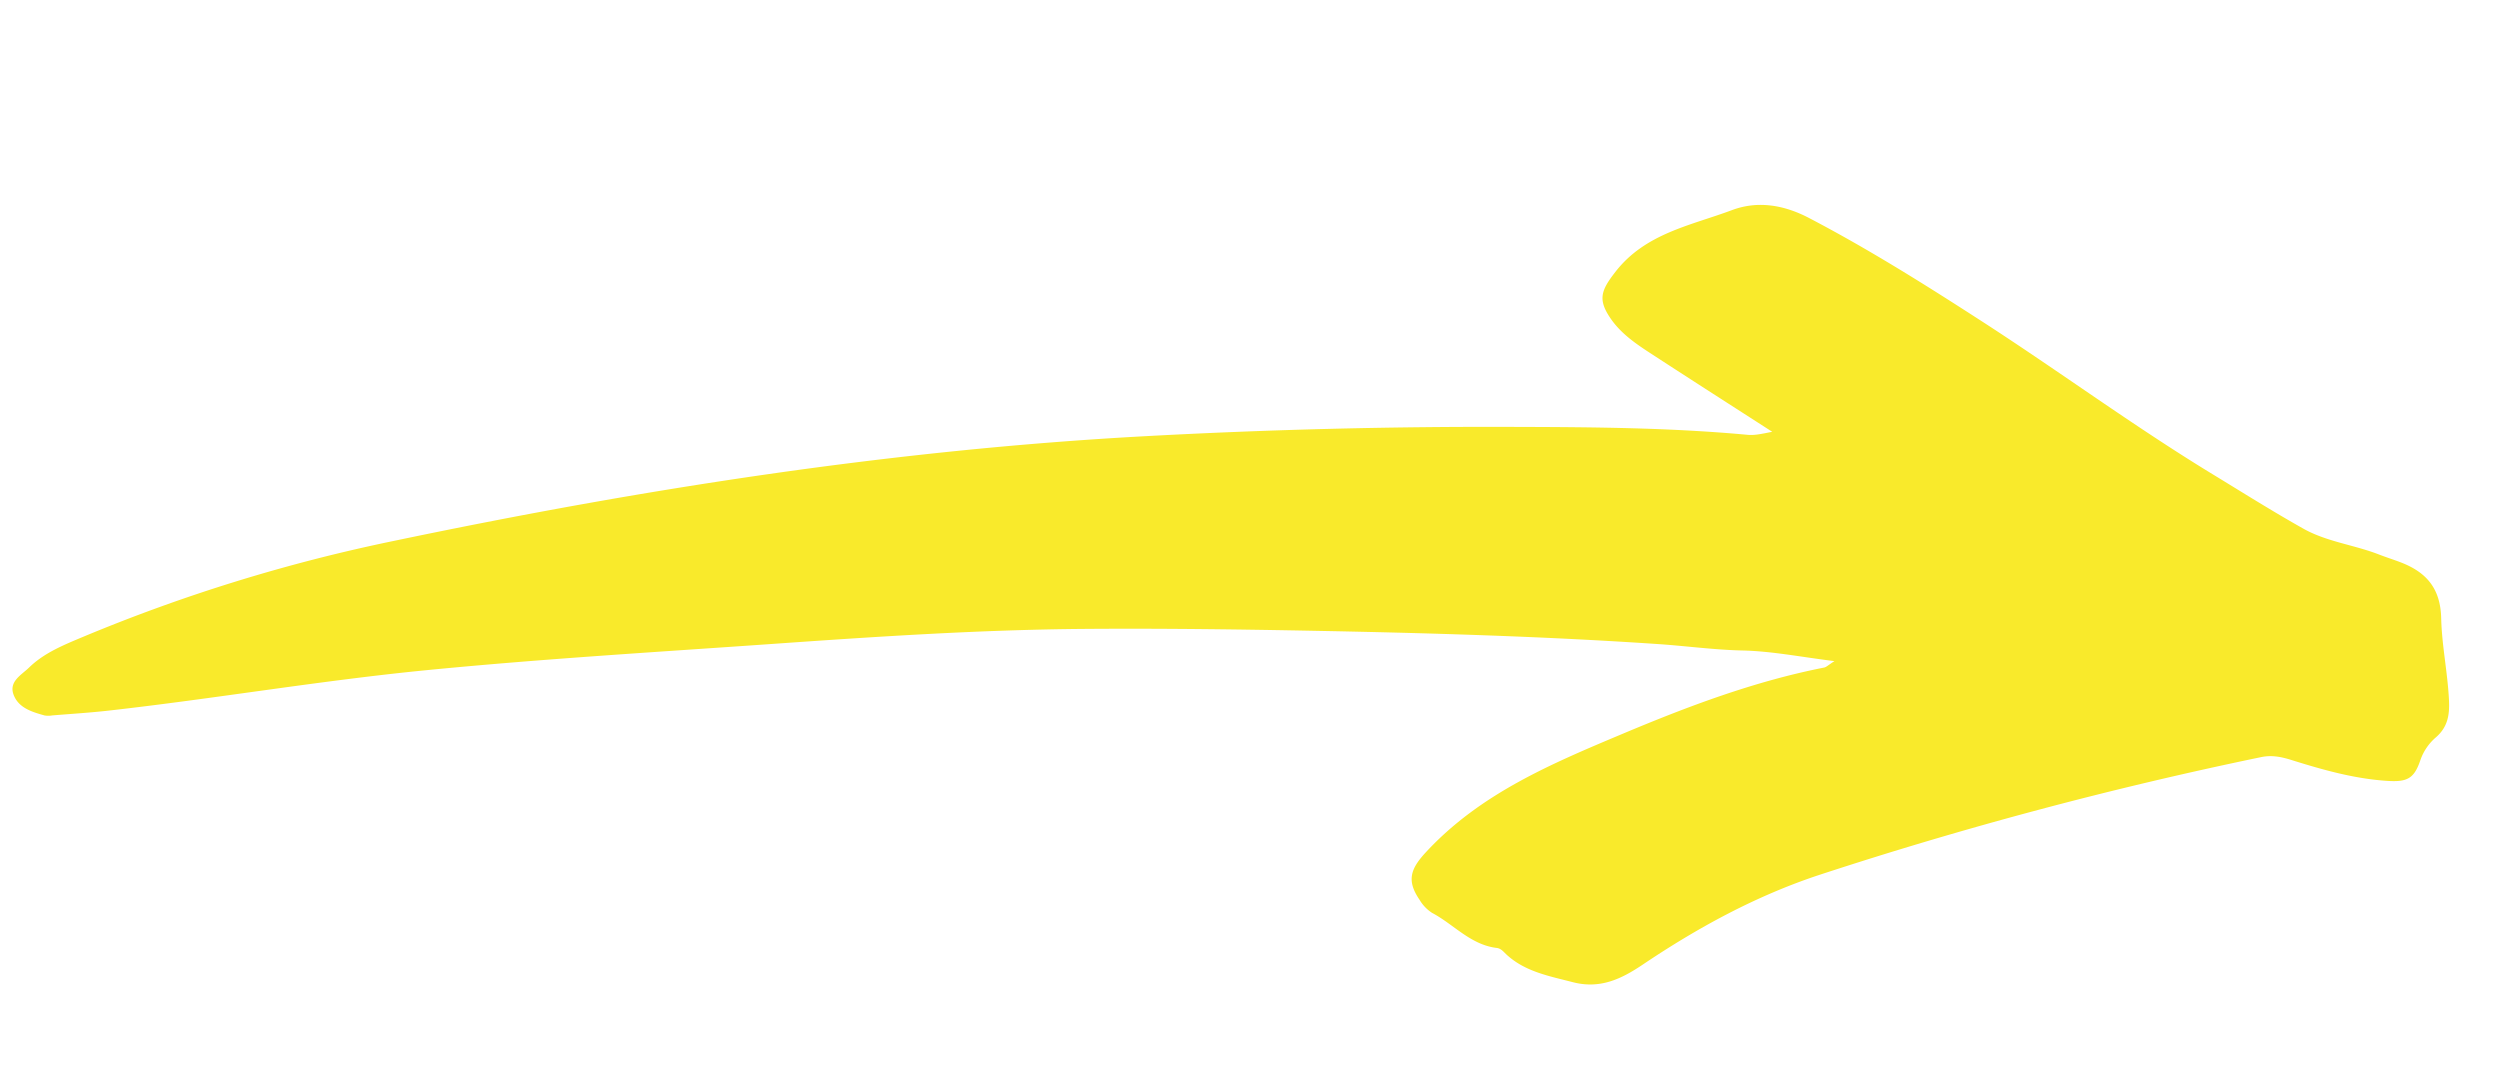
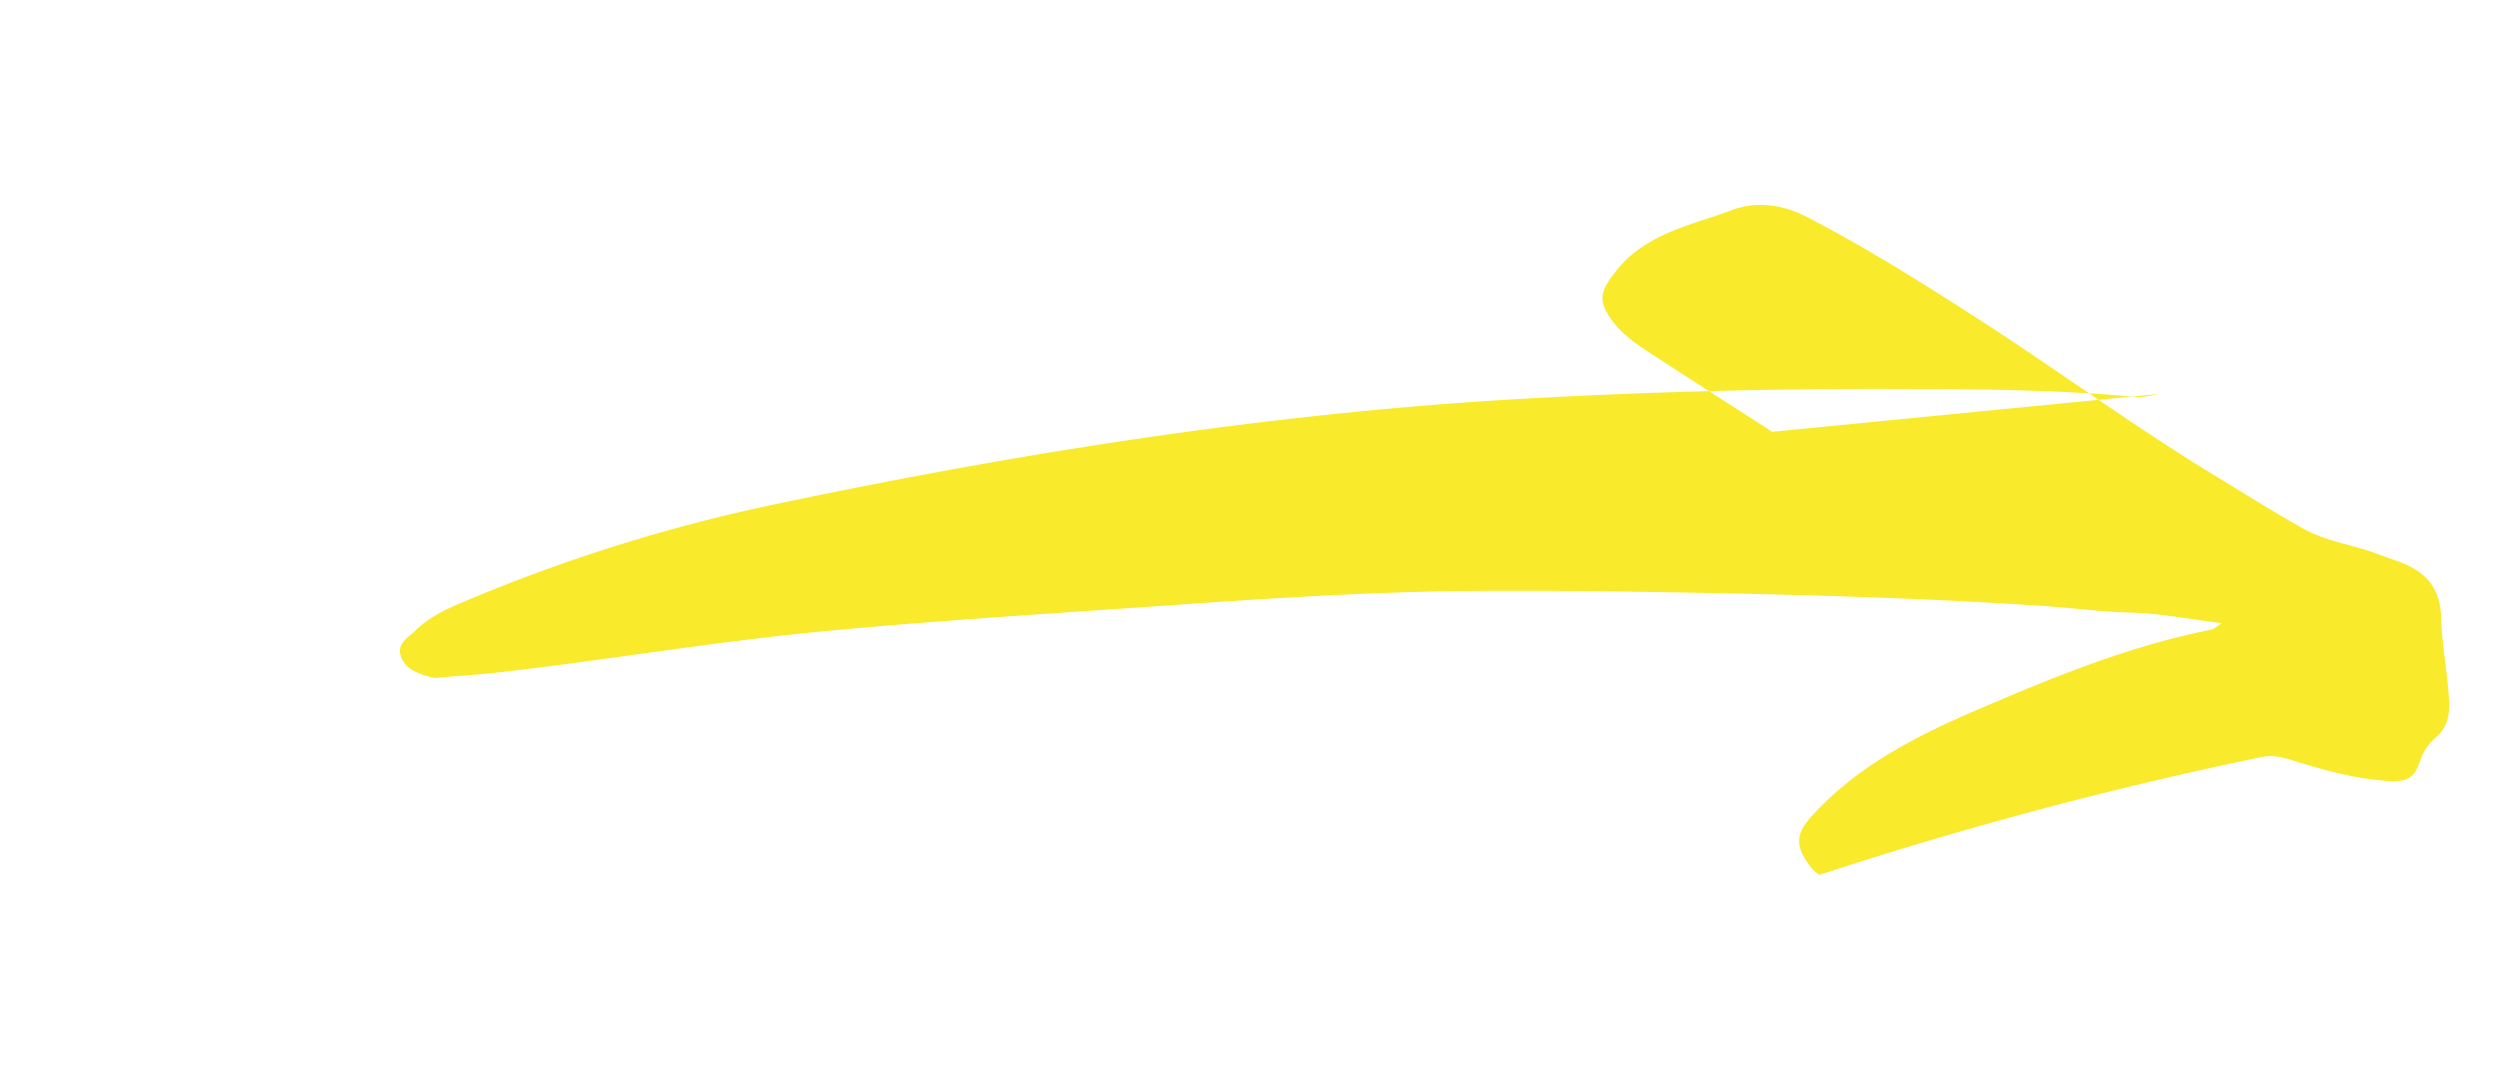
<svg xmlns="http://www.w3.org/2000/svg" width="840.557" height="364.727" viewBox="0 0 840.557 364.727">
  <defs>
    <style>
      .cls-1 {
        fill: #f9ea2b;
        fill-rule: evenodd;
      }
    </style>
  </defs>
-   <path id="next_slide" data-name="next slide" class="cls-1" d="M3463.88,1311.744c-7.195,14.9-13.68,28.438-20.277,41.922-2.922,5.984-5.747,12.07-10.872,16.625-5.859,5.2-9.074,4.371-15.82.34-14.09-8.422-18.519-23.23-25.355-36.344-4.262-8.175-3.914-17.062-.539-26.05,7.961-21.192,17.562-41.625,27.418-61.954,13.527-27.89,28.75-54.937,41.539-83.195,4.894-10.816,9.957-21.566,14.461-32.543,3.429-8.347,3.316-17.578,5.519-26.265.641-2.52,1.106-5.086,1.738-7.61,2.239-8.937,7.012-14.332,17-15.8,9.063-1.324,17.9-4.394,27.039-5.961,4.9-.843,8.981-.679,12.887,2.817a17.631,17.631,0,0,0,8.317,4.281c6.425,1.34,7.855,3.512,8.238,10.25.637,11.075-1.055,21.938-3.043,32.773-.629,3.427-.922,6.723.277,10.235a1368.915,1368.915,0,0,0,57.391,142.578c9.6,20.32,22.586,38.445,37.25,55.359,5.722,6.606,9.906,13.235,8.668,22.563-1.063,8.027-1.508,16.105-6.328,23.011-.836,1.2-1.981,2.235-1.977,3.735.035,8.894-6.133,15.355-9.07,23.082a13.181,13.181,0,0,1-3.809,4.652c-5.765,5.078-9.8,4.442-16.078-.082-21.891-15.746-34.8-38.4-47.758-61.027-11.812-20.633-22.824-41.672-30.273-64.375-.238-.723-1.008-1.277-2.567-3.172,0,11.266-.765,21.27.219,31.1.953,9.554.8,19.1,1.328,28.629,2.133,38.96,5.785,77.777,9.8,116.577,2.59,25.008,5.336,49.985,8.582,74.915,4.559,35.015,11.176,69.656,17.922,104.281,7.414,38.047,14.406,76.179,22.867,114.015,7.84,35.035,18.168,69.434,26.5,104.34,1.477,6.184,2.641,12.442,3.926,18.668a7.516,7.516,0,0,1,.328,2.566c-.652,4.336-1.437,8.969-5.617,11.172-4.238,2.235-6.957-1.816-9.711-4.019-5.524-4.422-8.926-10.582-12.391-16.625a570.146,570.146,0,0,1-44.785-99.766c-27.476-80.617-50.762-162.426-65.746-246.382q-10.968-61.465-18.324-123.512c-3.1-25.836-6.082-51.668-6.86-77.7-.074-2.39-.843-4.508-2.019-8.106" transform="translate(2319.979 -3133.014) rotate(97)" />
+   <path id="next_slide" data-name="next slide" class="cls-1" d="M3463.88,1311.744c-7.195,14.9-13.68,28.438-20.277,41.922-2.922,5.984-5.747,12.07-10.872,16.625-5.859,5.2-9.074,4.371-15.82.34-14.09-8.422-18.519-23.23-25.355-36.344-4.262-8.175-3.914-17.062-.539-26.05,7.961-21.192,17.562-41.625,27.418-61.954,13.527-27.89,28.75-54.937,41.539-83.195,4.894-10.816,9.957-21.566,14.461-32.543,3.429-8.347,3.316-17.578,5.519-26.265.641-2.52,1.106-5.086,1.738-7.61,2.239-8.937,7.012-14.332,17-15.8,9.063-1.324,17.9-4.394,27.039-5.961,4.9-.843,8.981-.679,12.887,2.817a17.631,17.631,0,0,0,8.317,4.281c6.425,1.34,7.855,3.512,8.238,10.25.637,11.075-1.055,21.938-3.043,32.773-.629,3.427-.922,6.723.277,10.235a1368.915,1368.915,0,0,0,57.391,142.578a13.181,13.181,0,0,1-3.809,4.652c-5.765,5.078-9.8,4.442-16.078-.082-21.891-15.746-34.8-38.4-47.758-61.027-11.812-20.633-22.824-41.672-30.273-64.375-.238-.723-1.008-1.277-2.567-3.172,0,11.266-.765,21.27.219,31.1.953,9.554.8,19.1,1.328,28.629,2.133,38.96,5.785,77.777,9.8,116.577,2.59,25.008,5.336,49.985,8.582,74.915,4.559,35.015,11.176,69.656,17.922,104.281,7.414,38.047,14.406,76.179,22.867,114.015,7.84,35.035,18.168,69.434,26.5,104.34,1.477,6.184,2.641,12.442,3.926,18.668a7.516,7.516,0,0,1,.328,2.566c-.652,4.336-1.437,8.969-5.617,11.172-4.238,2.235-6.957-1.816-9.711-4.019-5.524-4.422-8.926-10.582-12.391-16.625a570.146,570.146,0,0,1-44.785-99.766c-27.476-80.617-50.762-162.426-65.746-246.382q-10.968-61.465-18.324-123.512c-3.1-25.836-6.082-51.668-6.86-77.7-.074-2.39-.843-4.508-2.019-8.106" transform="translate(2319.979 -3133.014) rotate(97)" />
</svg>